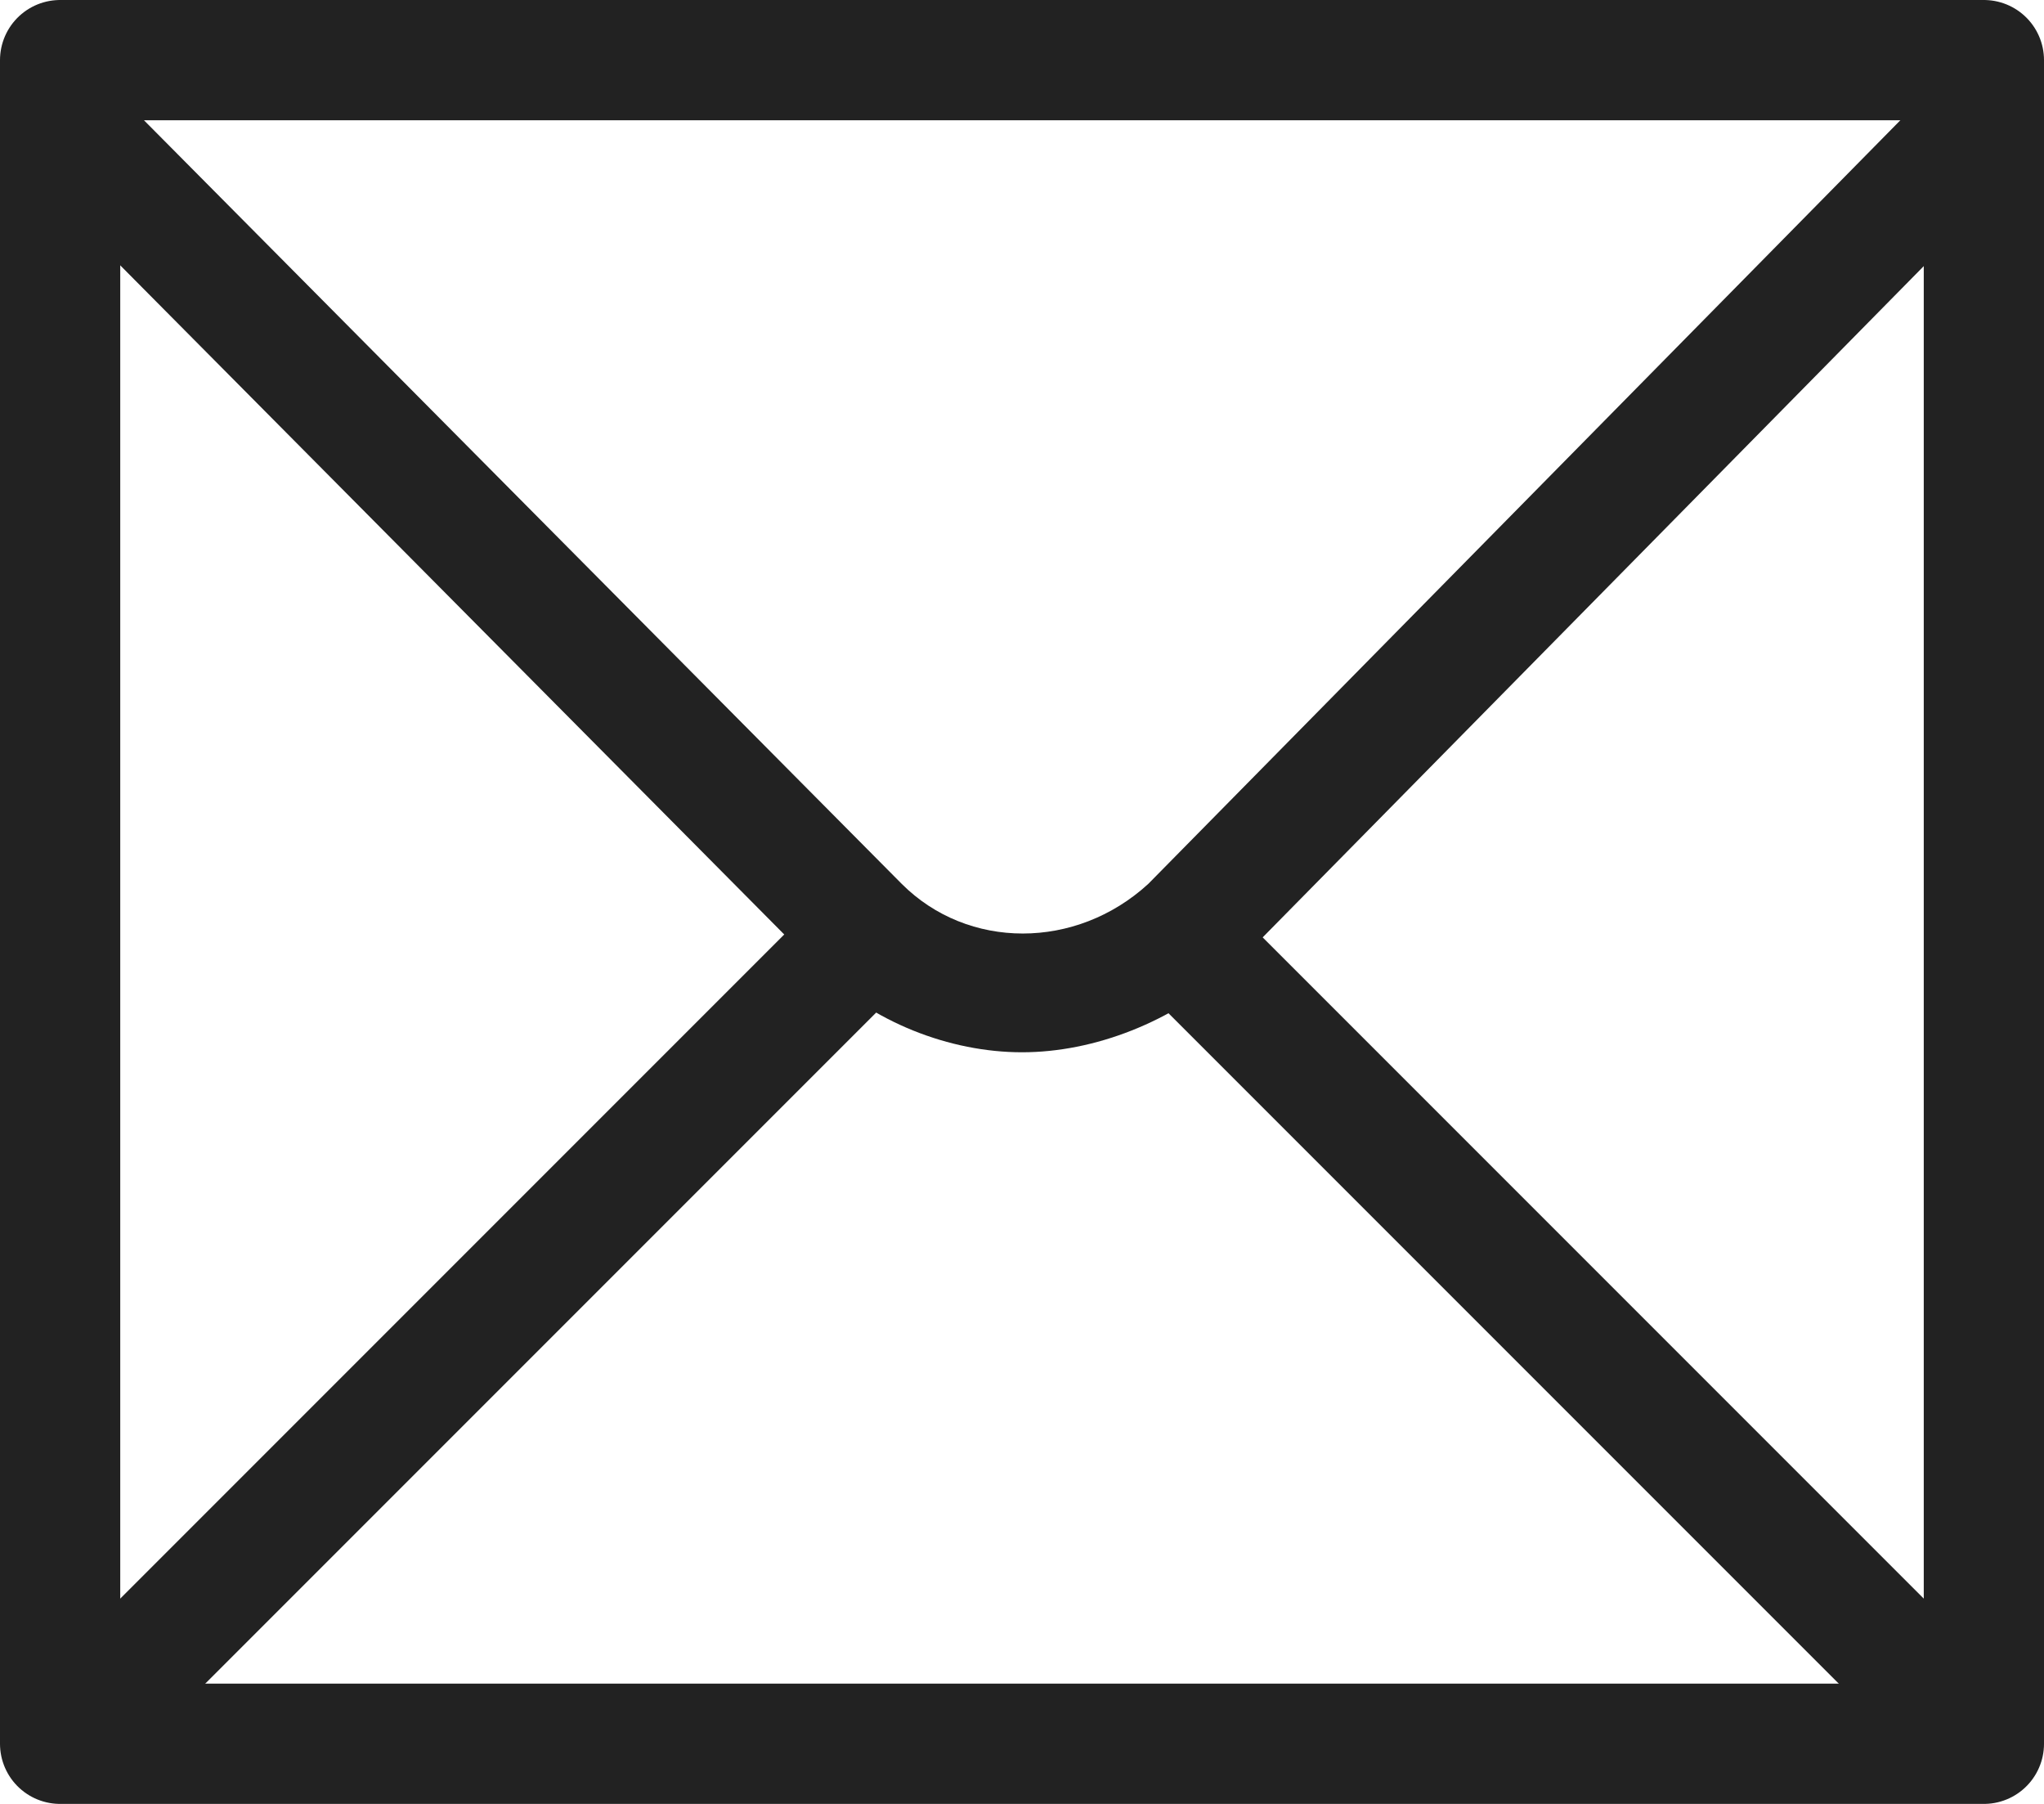
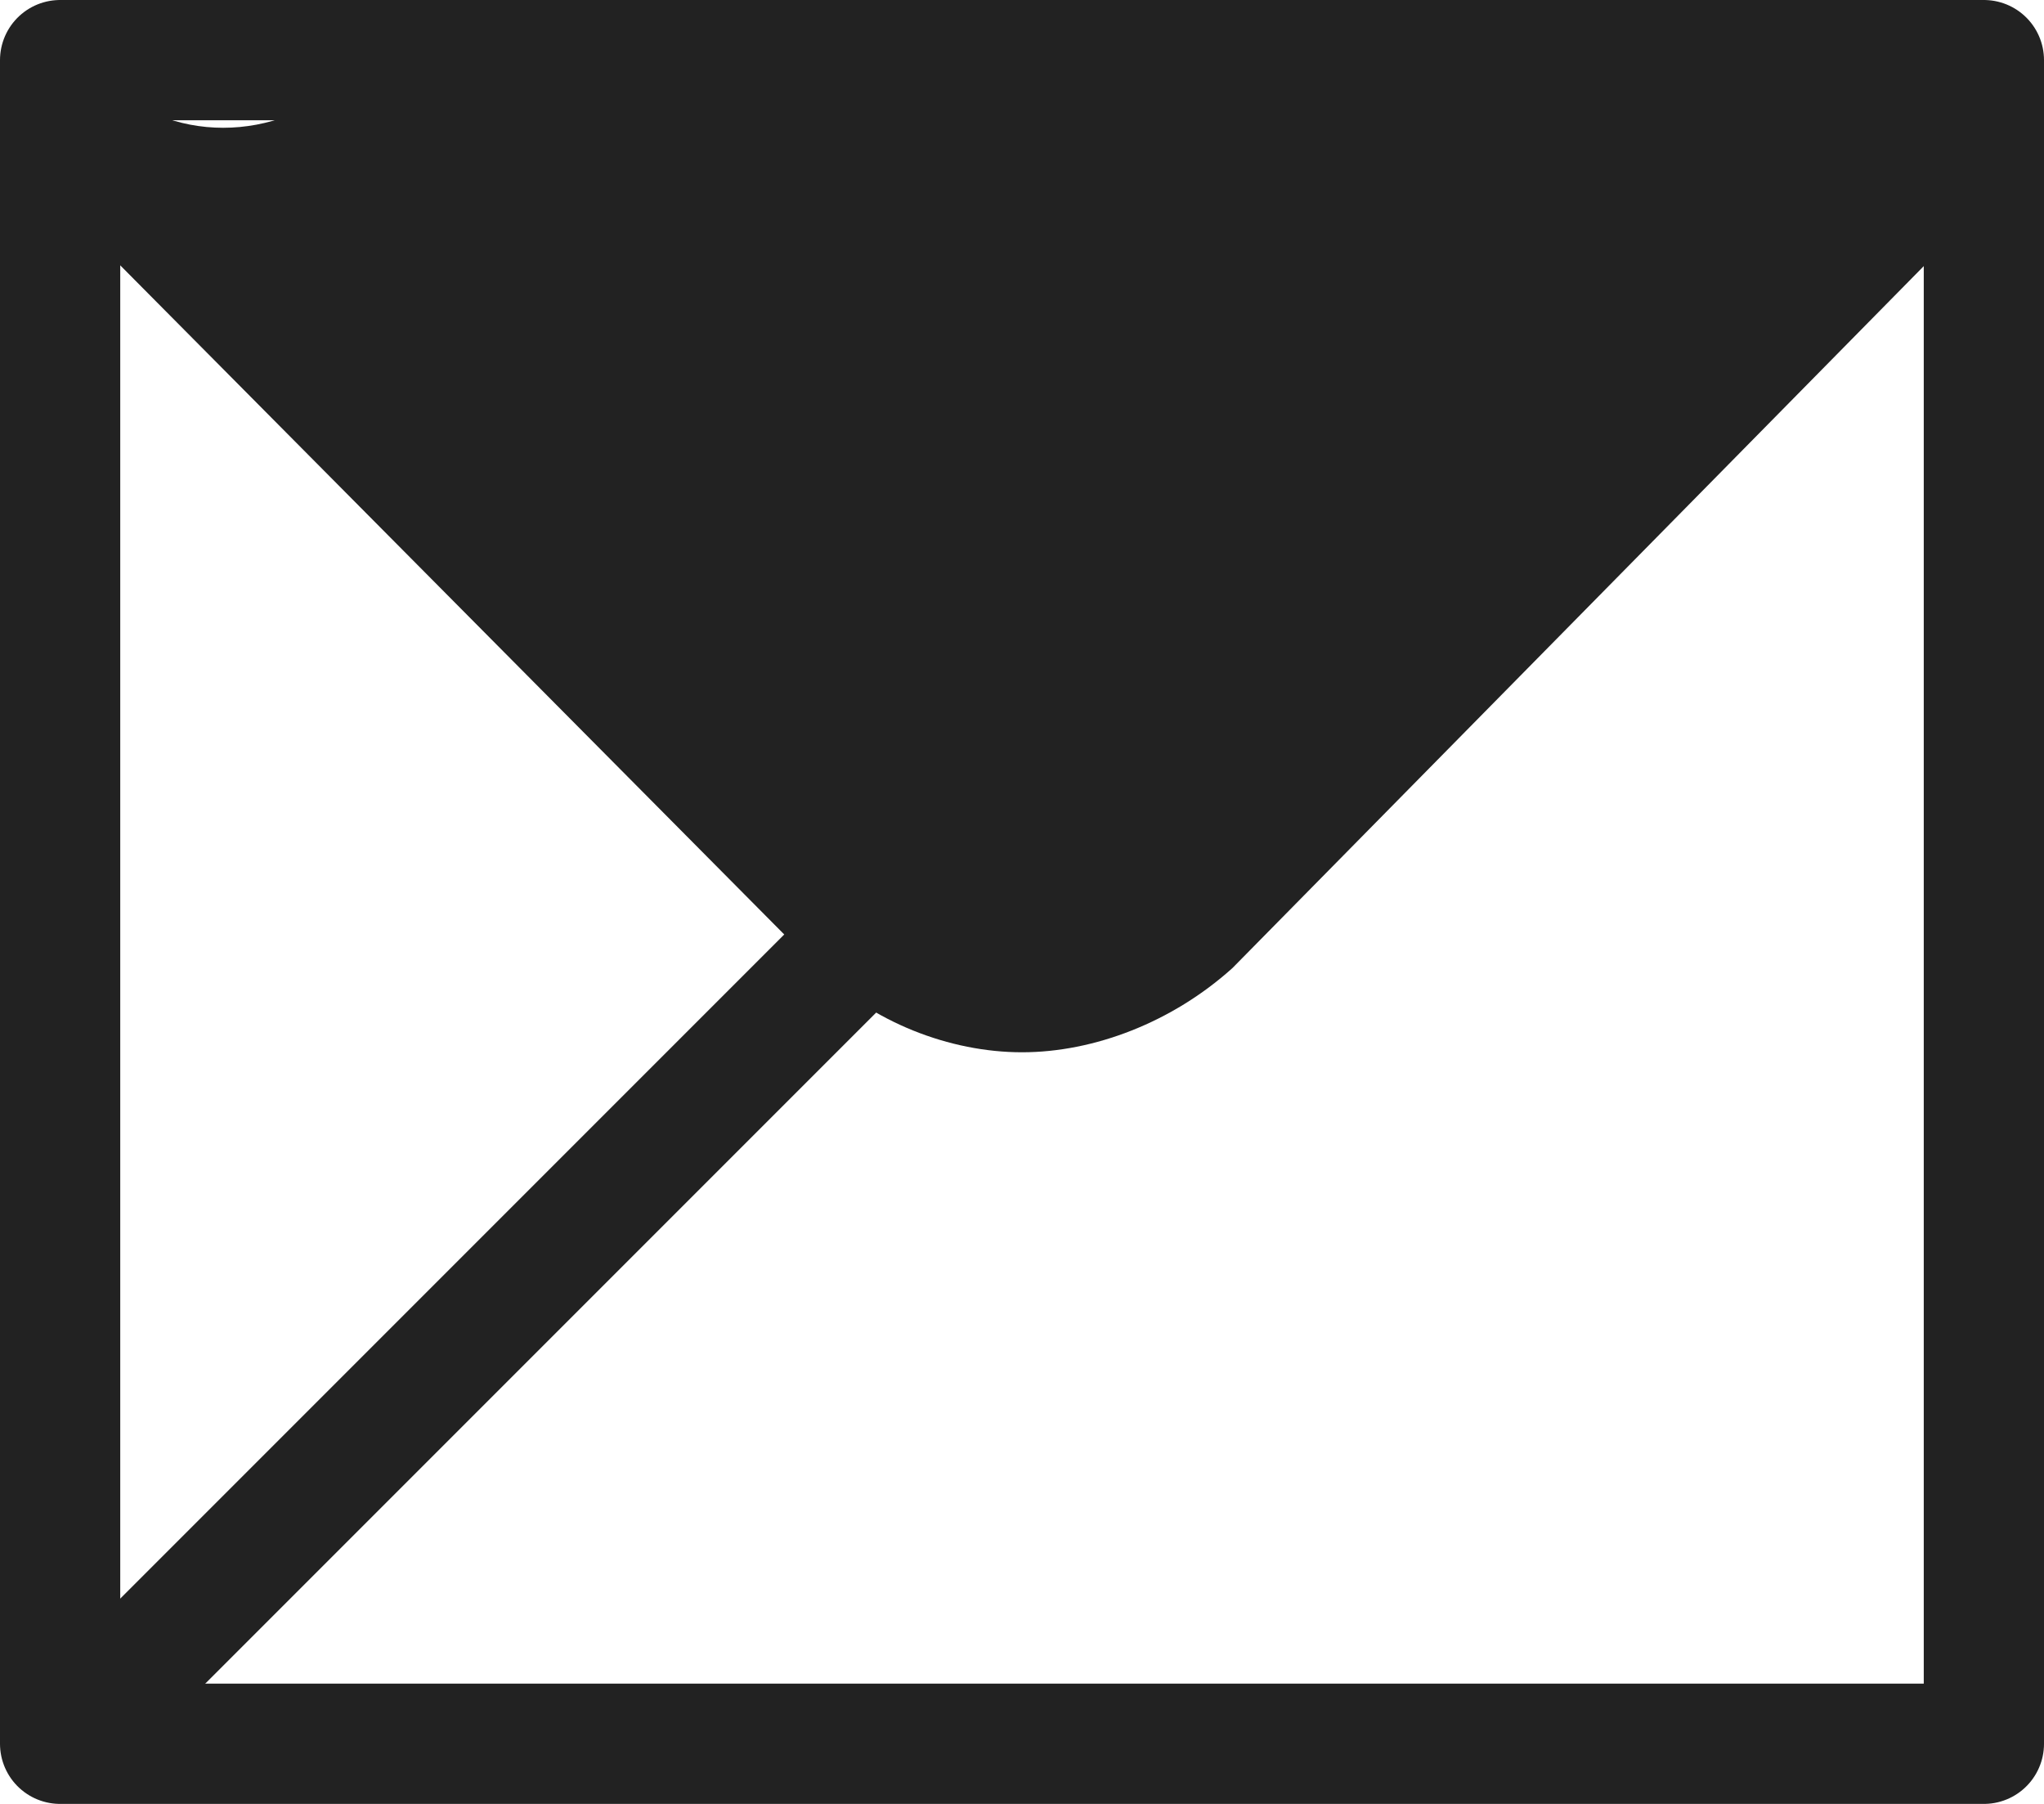
<svg xmlns="http://www.w3.org/2000/svg" version="1.1" id="icon" x="0px" y="0px" viewBox="0 0 34 30" style="enable-background:new 0 0 34 30;" xml:space="preserve">
  <style type="text/css">
	.st0{fill:none;stroke:#222222;stroke-width:2;stroke-linejoin:round;stroke-miterlimit:10;}
	.st1{fill:#222222;}
</style>
  <g>
    <rect x="1" y="1" class="st0" width="32" height="28" />
-     <line class="st0" x1="19.3" y1="15.3" x2="33" y2="29" />
    <line class="st0" x1="1" y1="29" x2="14.6" y2="15.4" />
-     <path class="st1" d="M17,17.5c-1.2,0-2.5-0.5-3.4-1.4L0.3,2.7l1.4-1.4L15,14.7c1.1,1.1,2.9,1.1,4.1,0L32.3,1.3l1.4,1.4L20.5,16.1   C19.5,17,18.2,17.5,17,17.5z" />
+     <path class="st1" d="M17,17.5c-1.2,0-2.5-0.5-3.4-1.4L0.3,2.7l1.4-1.4c1.1,1.1,2.9,1.1,4.1,0L32.3,1.3l1.4,1.4L20.5,16.1   C19.5,17,18.2,17.5,17,17.5z" />
  </g>
</svg>